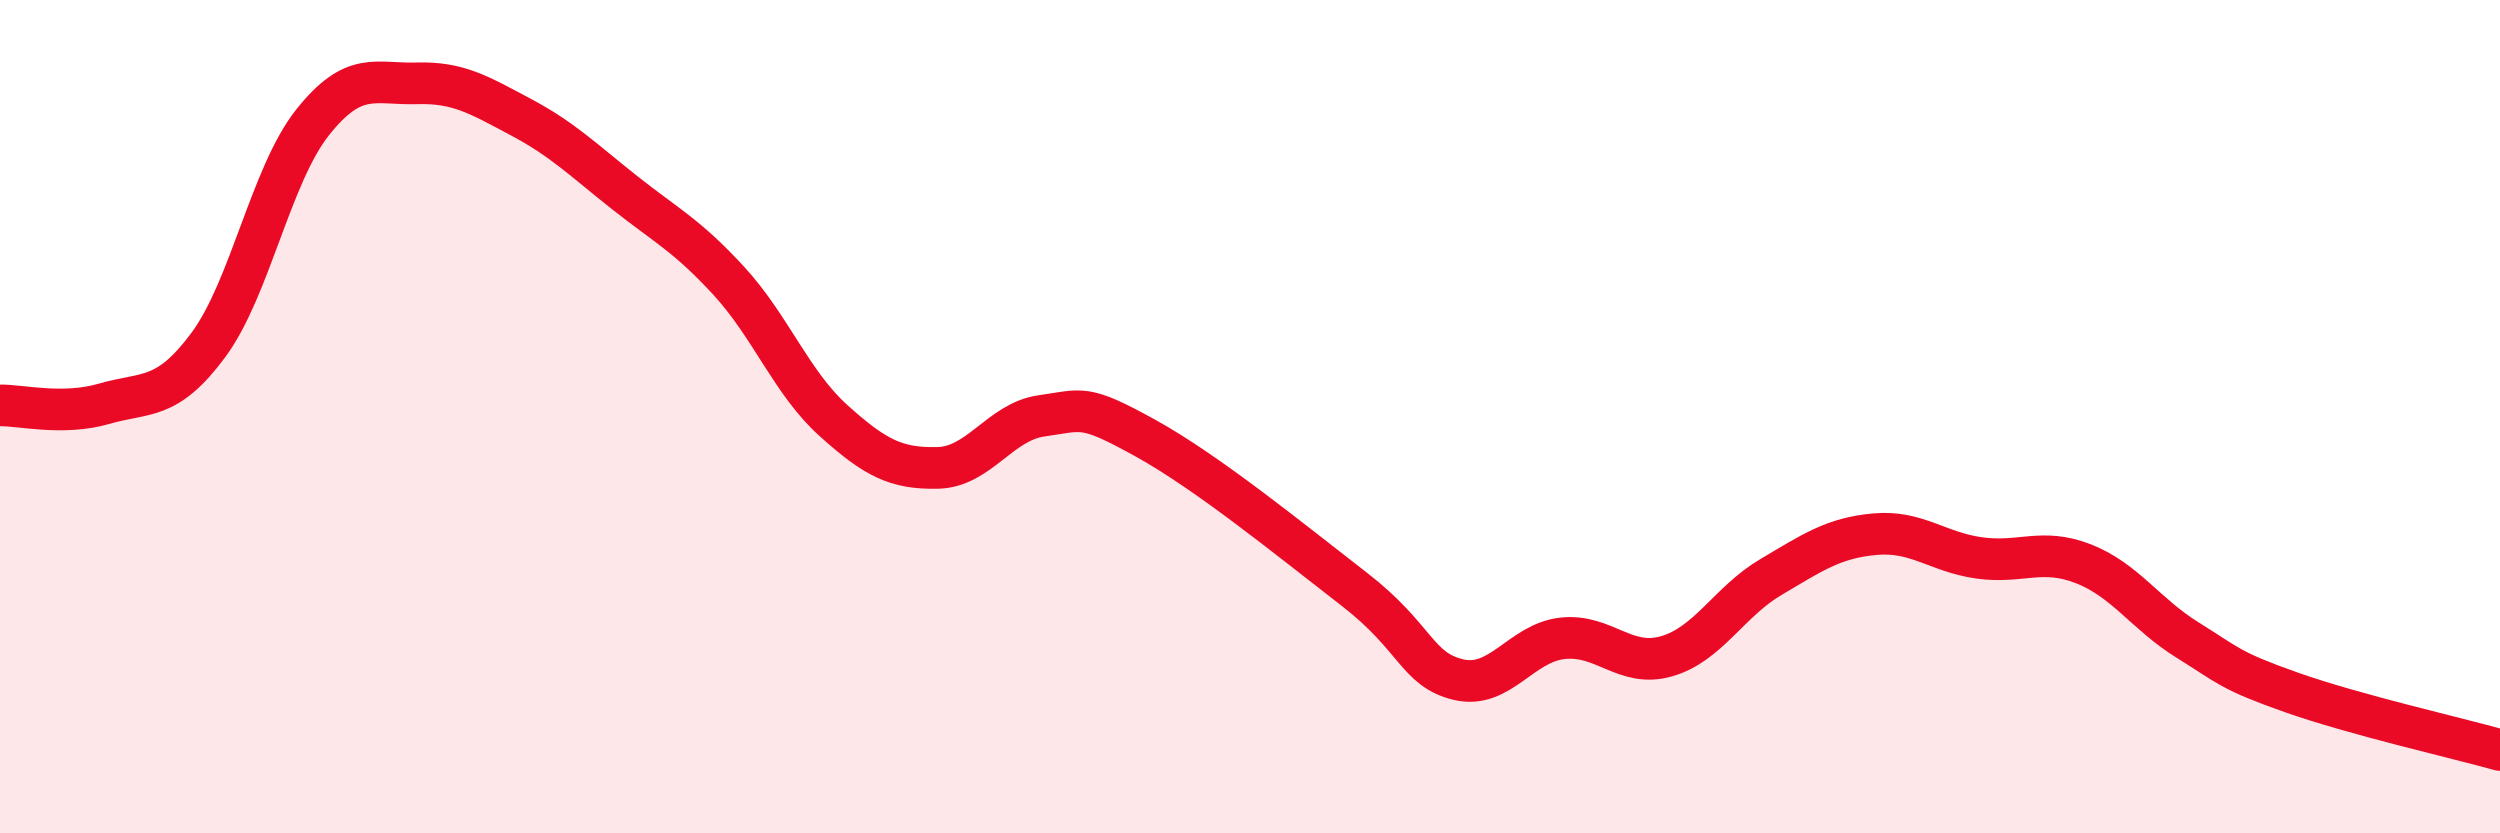
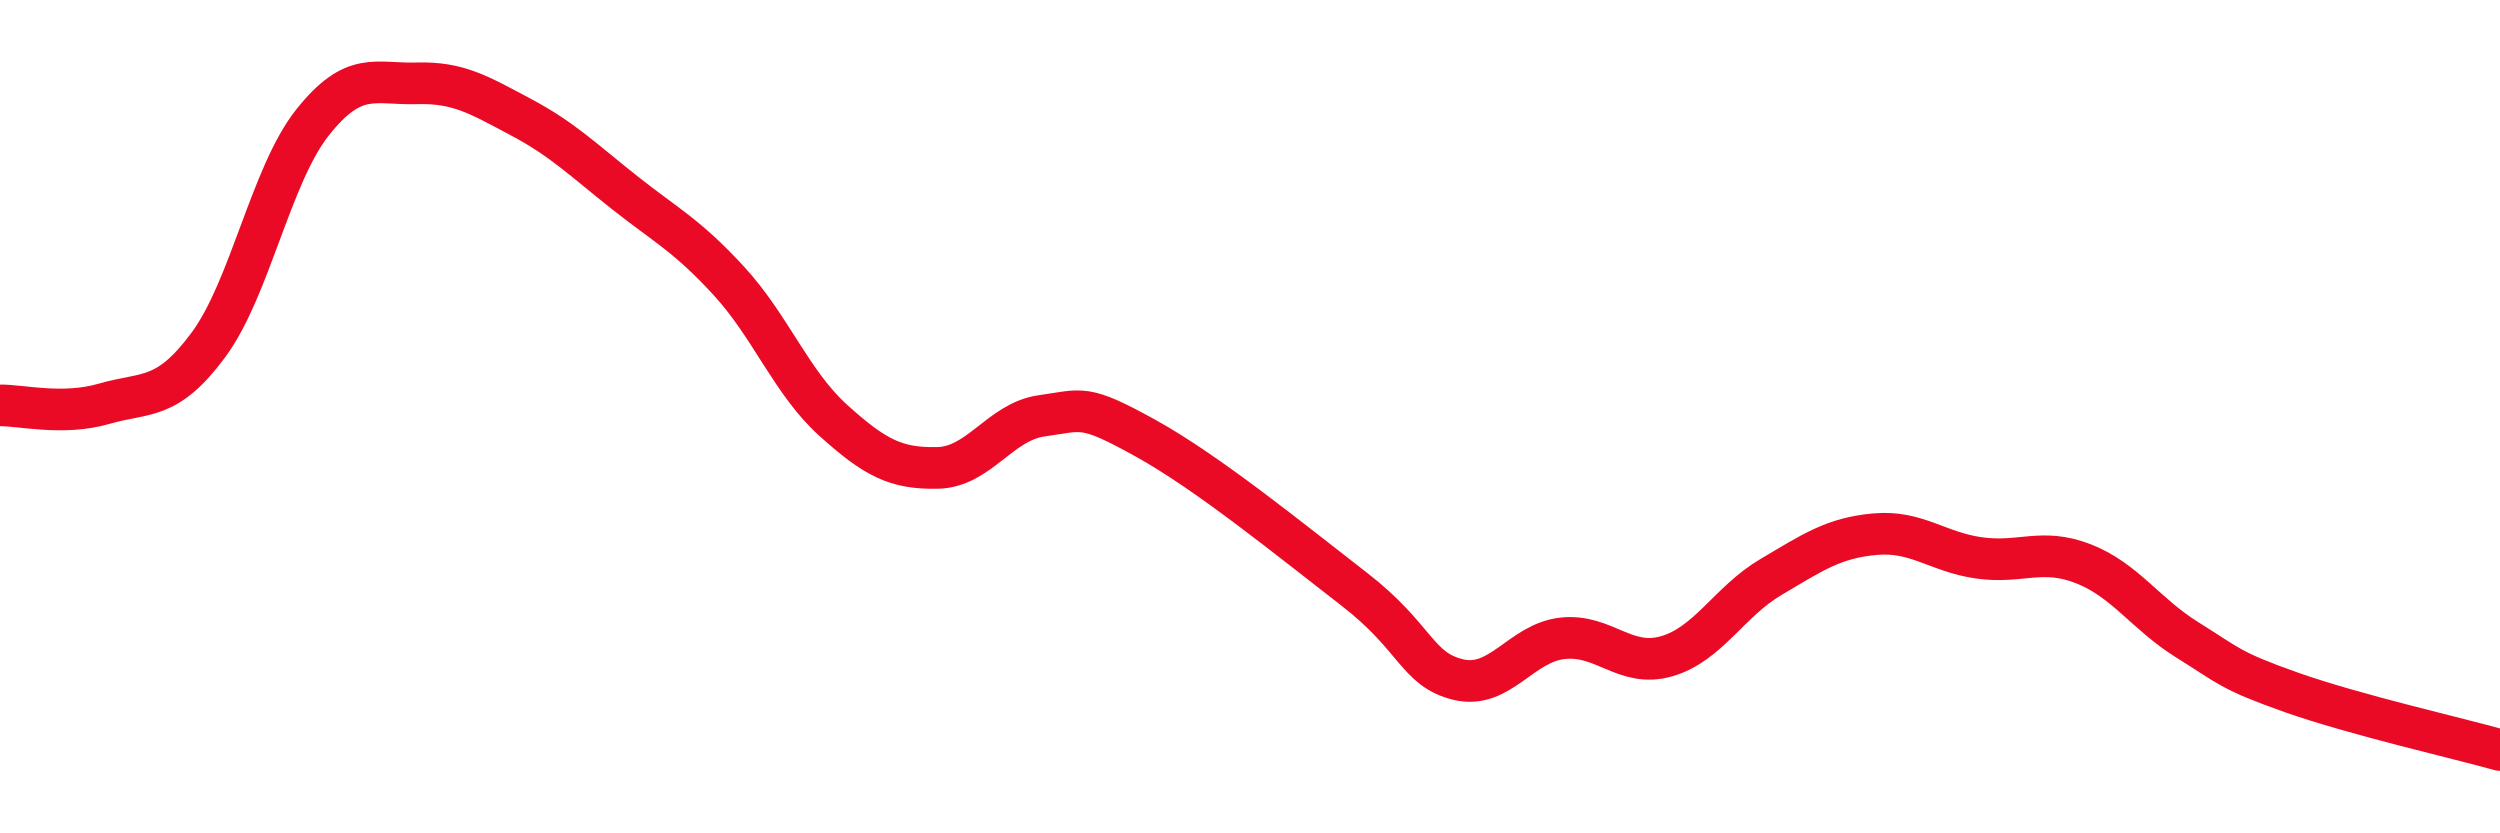
<svg xmlns="http://www.w3.org/2000/svg" width="60" height="20" viewBox="0 0 60 20">
-   <path d="M 0,9.73 C 0.5,9.72 1.5,9.98 2.5,9.69 C 3.5,9.4 4,9.63 5,8.28 C 6,6.93 6.5,4.2 7.5,2.94 C 8.5,1.68 9,2.03 10,2 C 11,1.97 11.5,2.28 12.5,2.81 C 13.5,3.34 14,3.84 15,4.63 C 16,5.42 16.5,5.66 17.5,6.75 C 18.5,7.84 19,9.19 20,10.09 C 21,10.99 21.5,11.25 22.5,11.23 C 23.5,11.21 24,10.12 25,9.98 C 26,9.84 26,9.69 27.5,10.52 C 29,11.35 31,12.98 32.5,14.14 C 34,15.3 34,16.07 35,16.31 C 36,16.55 36.5,15.43 37.5,15.32 C 38.5,15.21 39,16.04 40,15.75 C 41,15.46 41.5,14.44 42.5,13.85 C 43.5,13.26 44,12.91 45,12.82 C 46,12.73 46.5,13.25 47.5,13.39 C 48.5,13.53 49,13.14 50,13.53 C 51,13.92 51.5,14.74 52.5,15.36 C 53.5,15.98 53.5,16.09 55,16.62 C 56.5,17.15 59,17.72 60,18L60 20L0 20Z" fill="#EB0A25" opacity="0.1" stroke-linecap="round" stroke-linejoin="round" />
  <path d="M 0,9.73 C 0.5,9.72 1.5,9.98 2.5,9.69 C 3.5,9.4 4,9.63 5,8.28 C 6,6.93 6.5,4.2 7.5,2.94 C 8.5,1.68 9,2.03 10,2 C 11,1.97 11.5,2.28 12.5,2.81 C 13.5,3.34 14,3.84 15,4.63 C 16,5.42 16.5,5.66 17.5,6.75 C 18.5,7.84 19,9.19 20,10.09 C 21,10.99 21.5,11.25 22.5,11.23 C 23.5,11.21 24,10.12 25,9.98 C 26,9.84 26,9.69 27.5,10.52 C 29,11.35 31,12.98 32.5,14.14 C 34,15.3 34,16.07 35,16.31 C 36,16.55 36.5,15.43 37.5,15.32 C 38.5,15.21 39,16.04 40,15.75 C 41,15.46 41.5,14.44 42.5,13.85 C 43.5,13.26 44,12.91 45,12.82 C 46,12.73 46.5,13.25 47.5,13.39 C 48.5,13.53 49,13.14 50,13.53 C 51,13.92 51.5,14.74 52.5,15.36 C 53.5,15.98 53.5,16.09 55,16.62 C 56.5,17.15 59,17.72 60,18" stroke="#EB0A25" stroke-width="1" fill="none" stroke-linecap="round" stroke-linejoin="round" />
</svg>